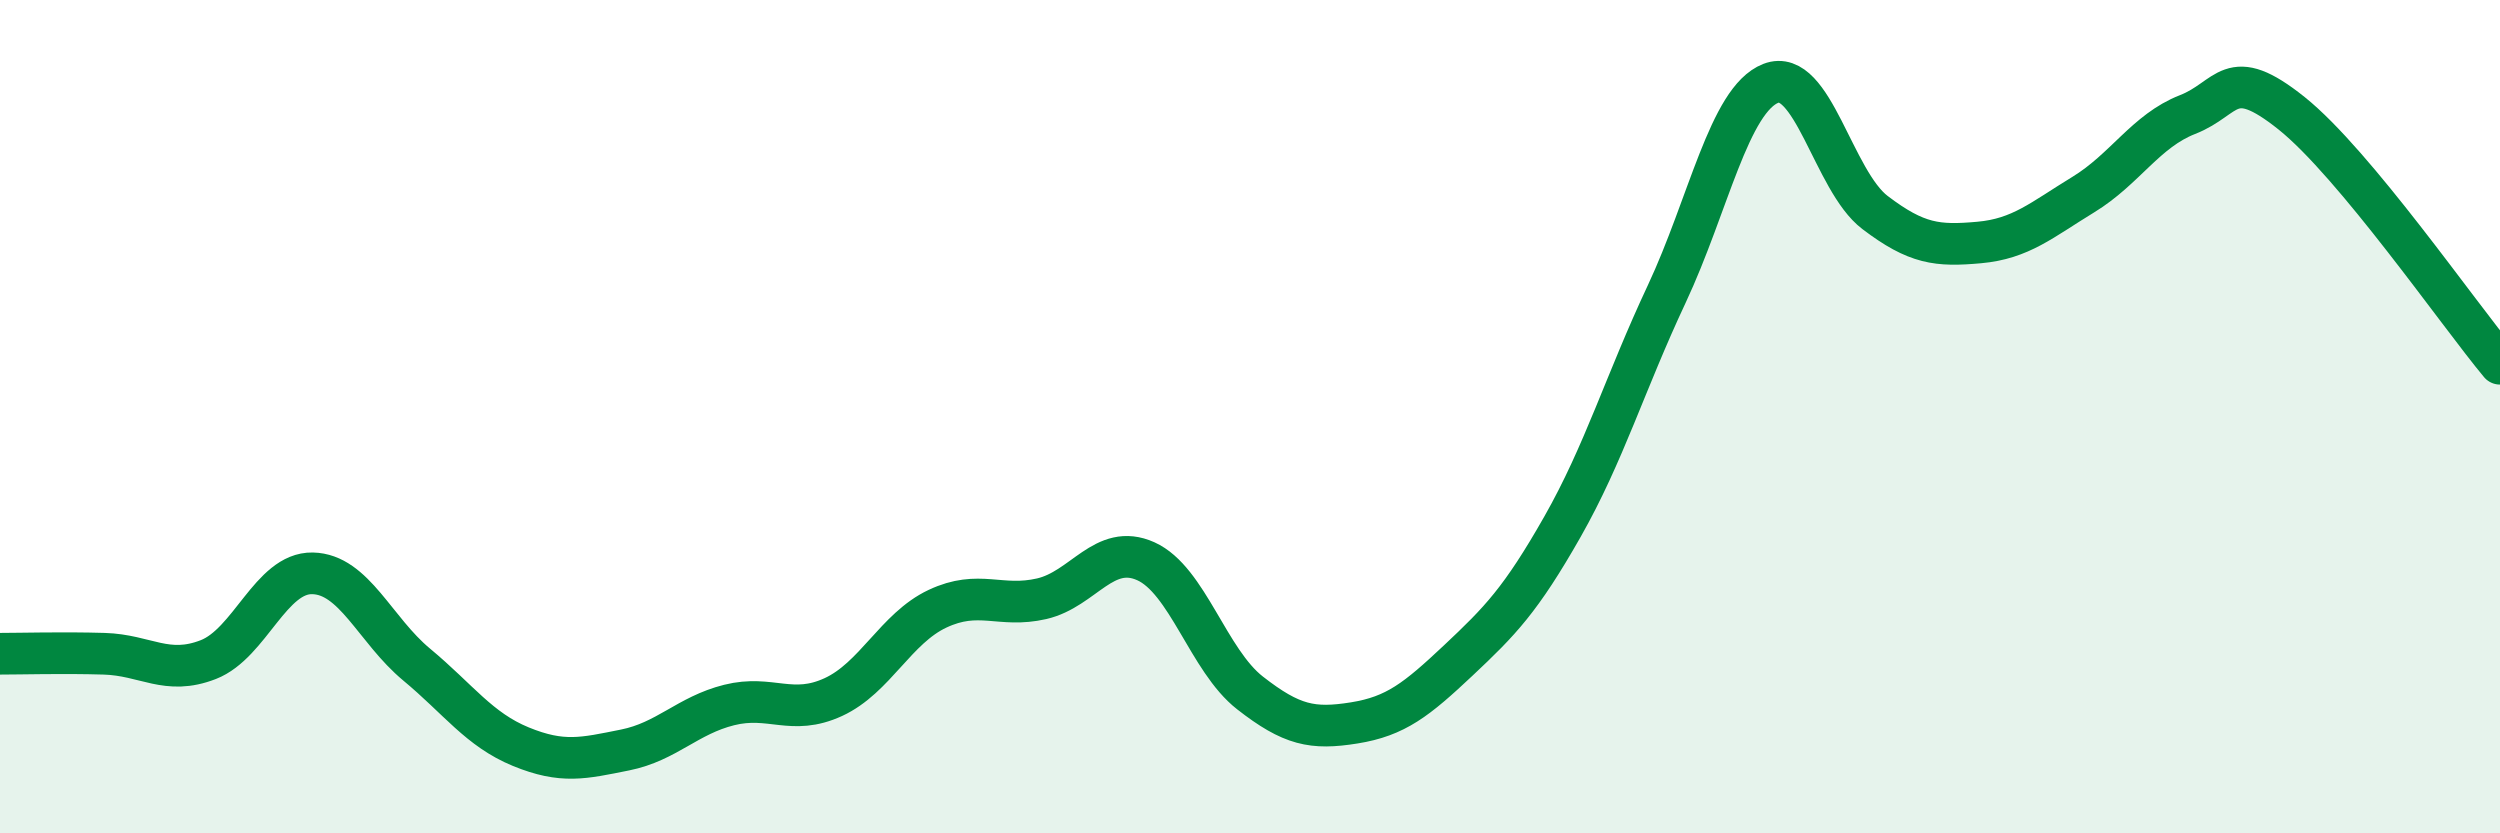
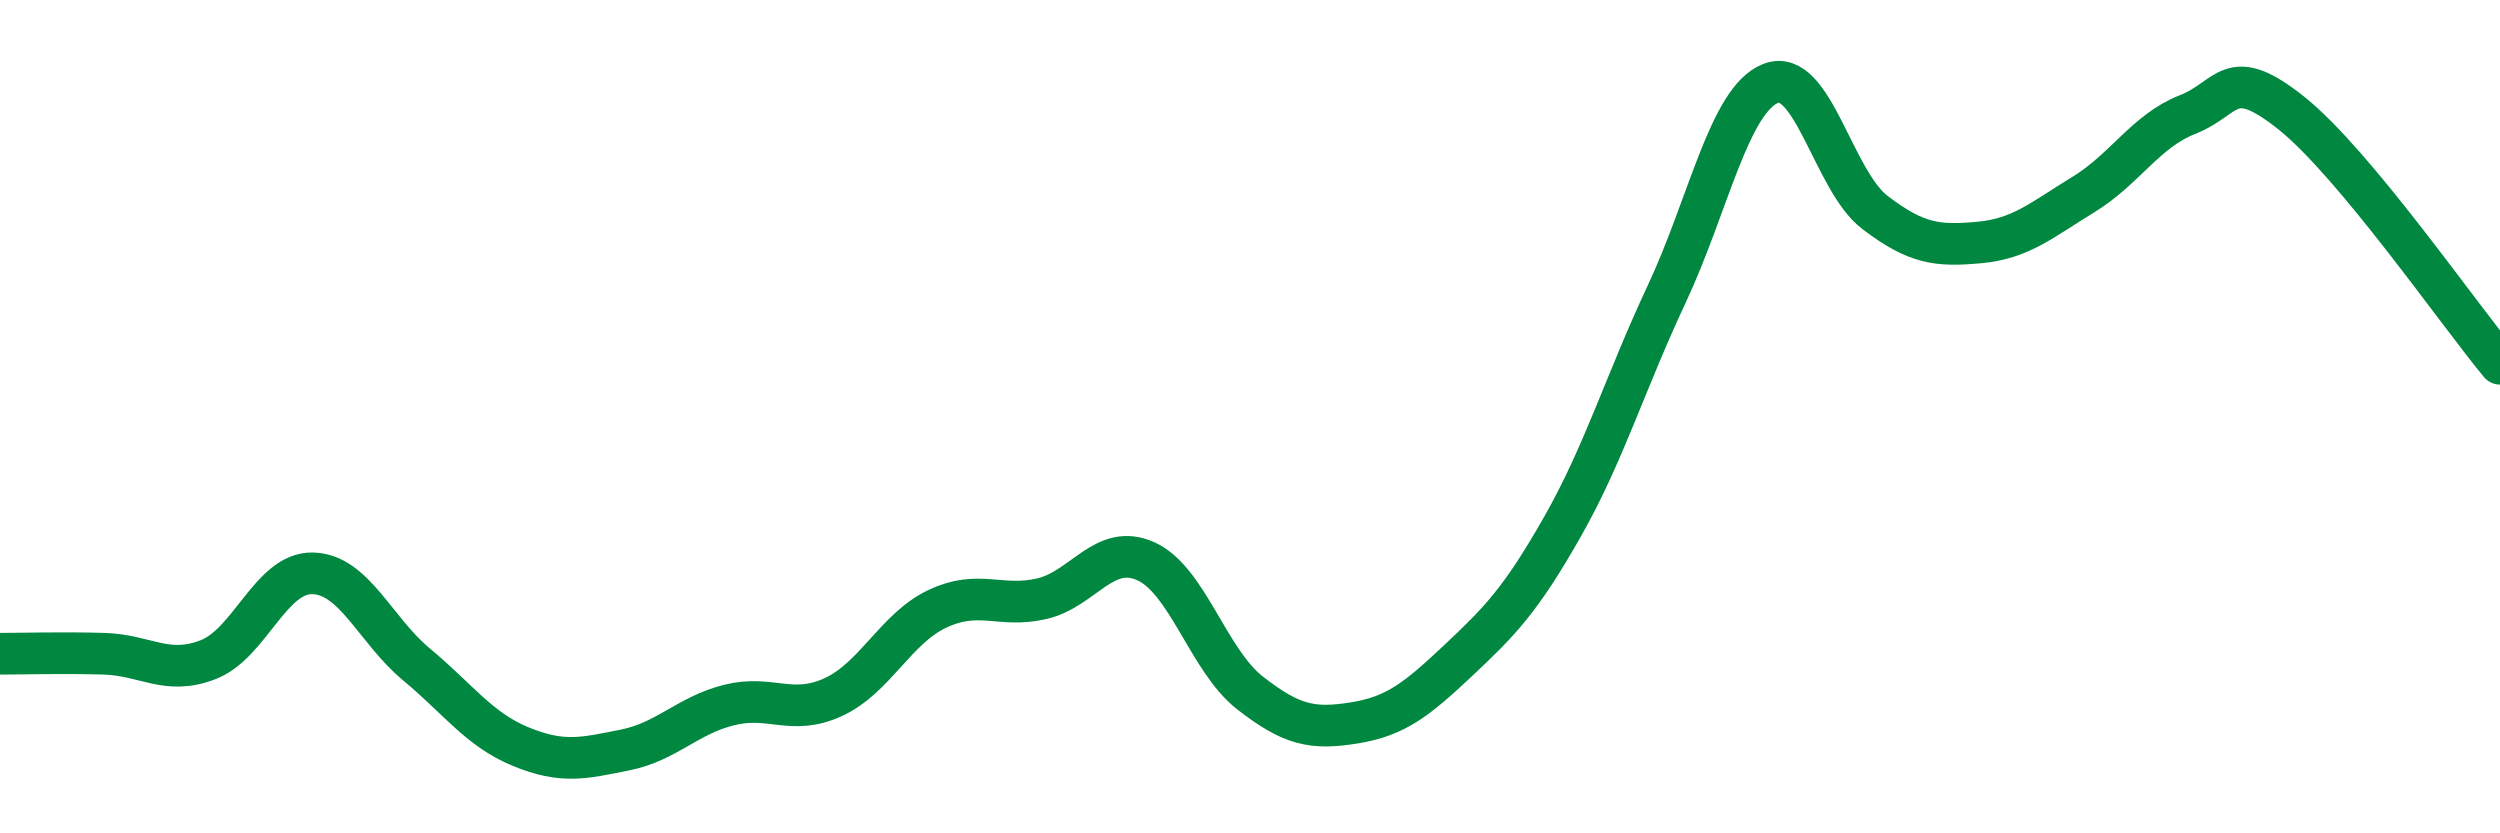
<svg xmlns="http://www.w3.org/2000/svg" width="60" height="20" viewBox="0 0 60 20">
-   <path d="M 0,15.69 C 0.5,15.69 1.5,15.66 2.5,15.69 C 3.5,15.72 4,16.22 5,15.83 C 6,15.44 6.5,13.74 7.5,13.76 C 8.5,13.78 9,15.12 10,15.95 C 11,16.78 11.5,17.51 12.5,17.92 C 13.5,18.33 14,18.2 15,18 C 16,17.8 16.5,17.17 17.5,16.92 C 18.5,16.67 19,17.19 20,16.73 C 21,16.27 21.5,15.08 22.5,14.61 C 23.5,14.14 24,14.6 25,14.37 C 26,14.14 26.5,13.02 27.5,13.47 C 28.5,13.92 29,15.85 30,16.63 C 31,17.41 31.5,17.51 32.5,17.35 C 33.5,17.19 34,16.79 35,15.85 C 36,14.91 36.5,14.4 37.5,12.64 C 38.5,10.88 39,9.19 40,7.06 C 41,4.93 41.5,2.39 42.5,2 C 43.5,1.61 44,4.34 45,5.1 C 46,5.86 46.5,5.91 47.5,5.82 C 48.5,5.73 49,5.28 50,4.67 C 51,4.06 51.5,3.14 52.5,2.75 C 53.5,2.36 53.5,1.52 55,2.72 C 56.5,3.92 59,7.53 60,8.73L60 20L0 20Z" fill="#008740" opacity="0.1" stroke-linecap="round" stroke-linejoin="round" />
  <path d="M 0,15.69 C 0.5,15.69 1.5,15.66 2.5,15.69 C 3.5,15.72 4,16.22 5,15.83 C 6,15.44 6.5,13.74 7.5,13.76 C 8.5,13.78 9,15.12 10,15.95 C 11,16.78 11.5,17.51 12.5,17.92 C 13.5,18.33 14,18.2 15,18 C 16,17.8 16.5,17.17 17.5,16.92 C 18.5,16.67 19,17.19 20,16.73 C 21,16.27 21.5,15.08 22.5,14.61 C 23.5,14.14 24,14.6 25,14.37 C 26,14.14 26.5,13.02 27.5,13.47 C 28.5,13.92 29,15.85 30,16.63 C 31,17.41 31.5,17.51 32.5,17.35 C 33.5,17.19 34,16.79 35,15.85 C 36,14.91 36.5,14.4 37.5,12.64 C 38.5,10.88 39,9.19 40,7.06 C 41,4.93 41.5,2.39 42.5,2 C 43.5,1.61 44,4.34 45,5.1 C 46,5.86 46.5,5.91 47.5,5.82 C 48.5,5.73 49,5.28 50,4.67 C 51,4.06 51.5,3.14 52.5,2.75 C 53.5,2.36 53.5,1.52 55,2.72 C 56.5,3.92 59,7.53 60,8.73" stroke="#008740" stroke-width="1" fill="none" stroke-linecap="round" stroke-linejoin="round" />
</svg>